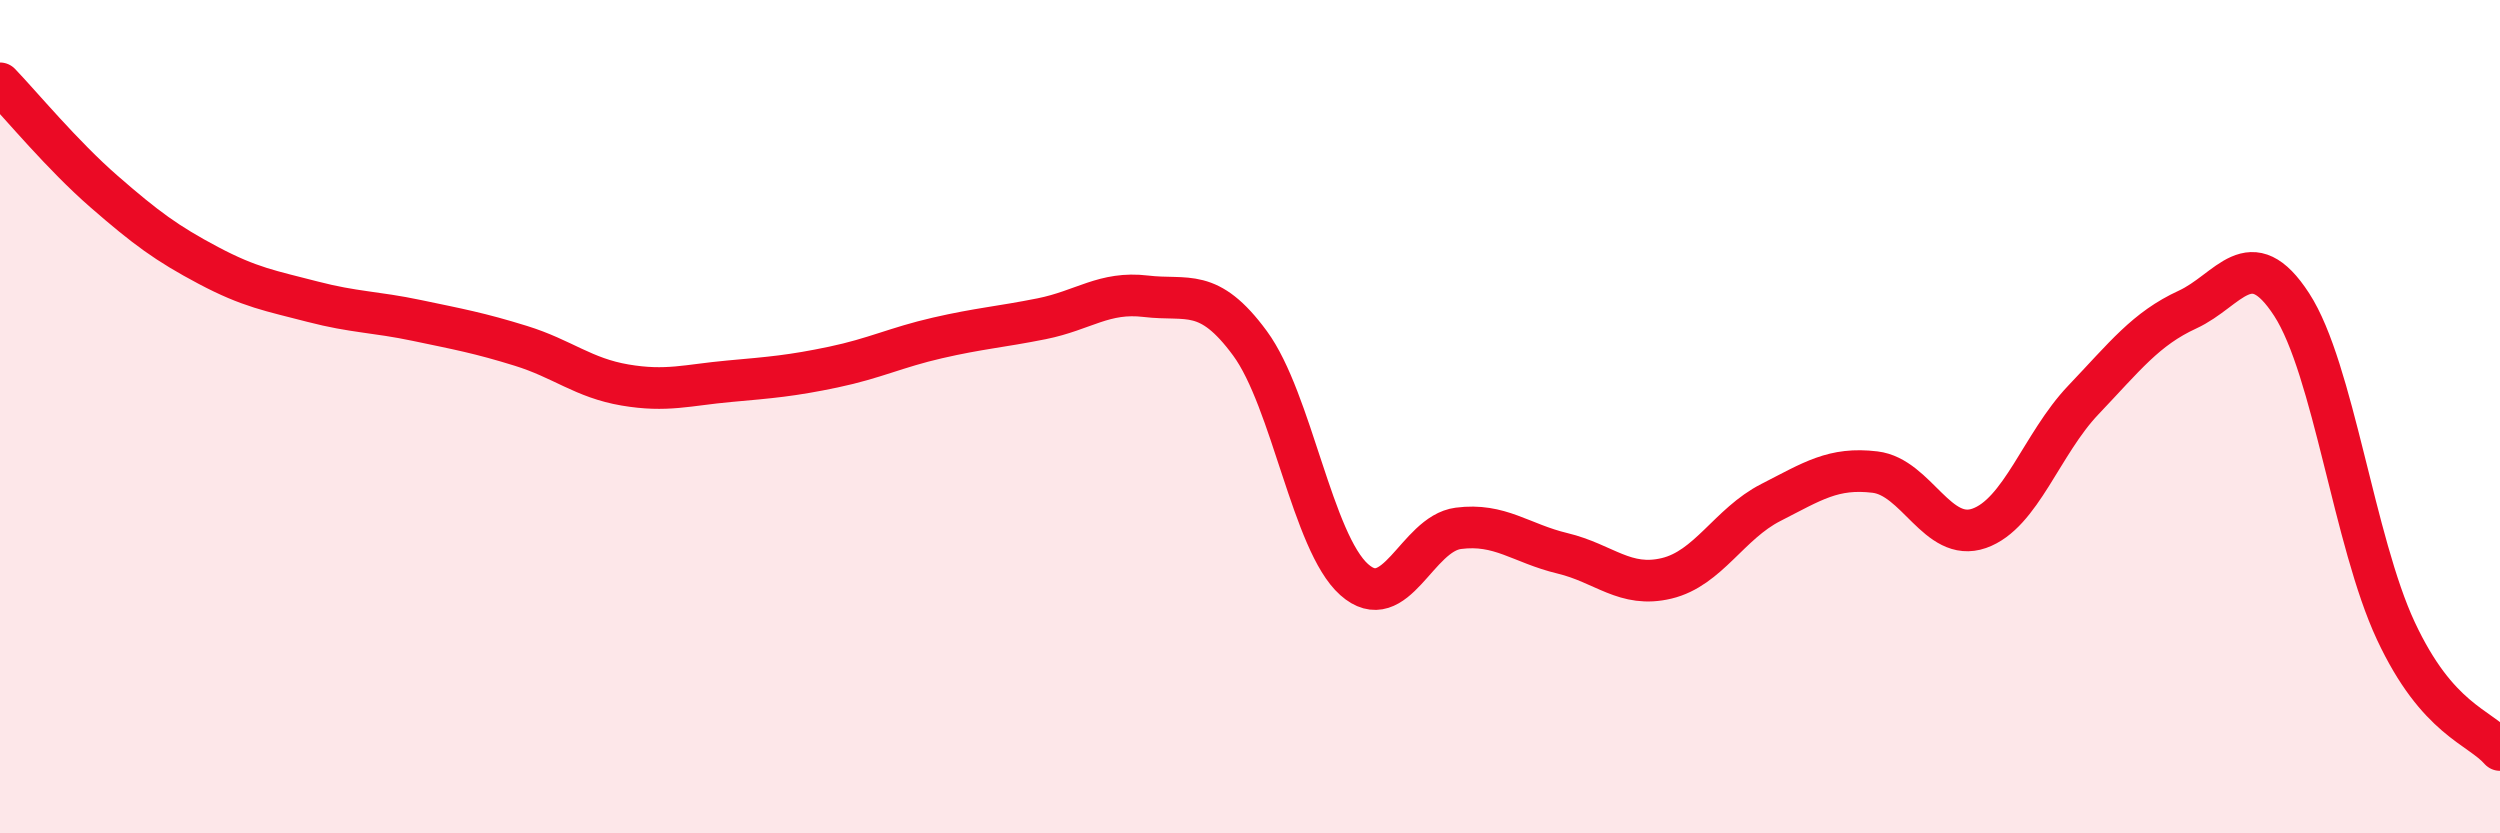
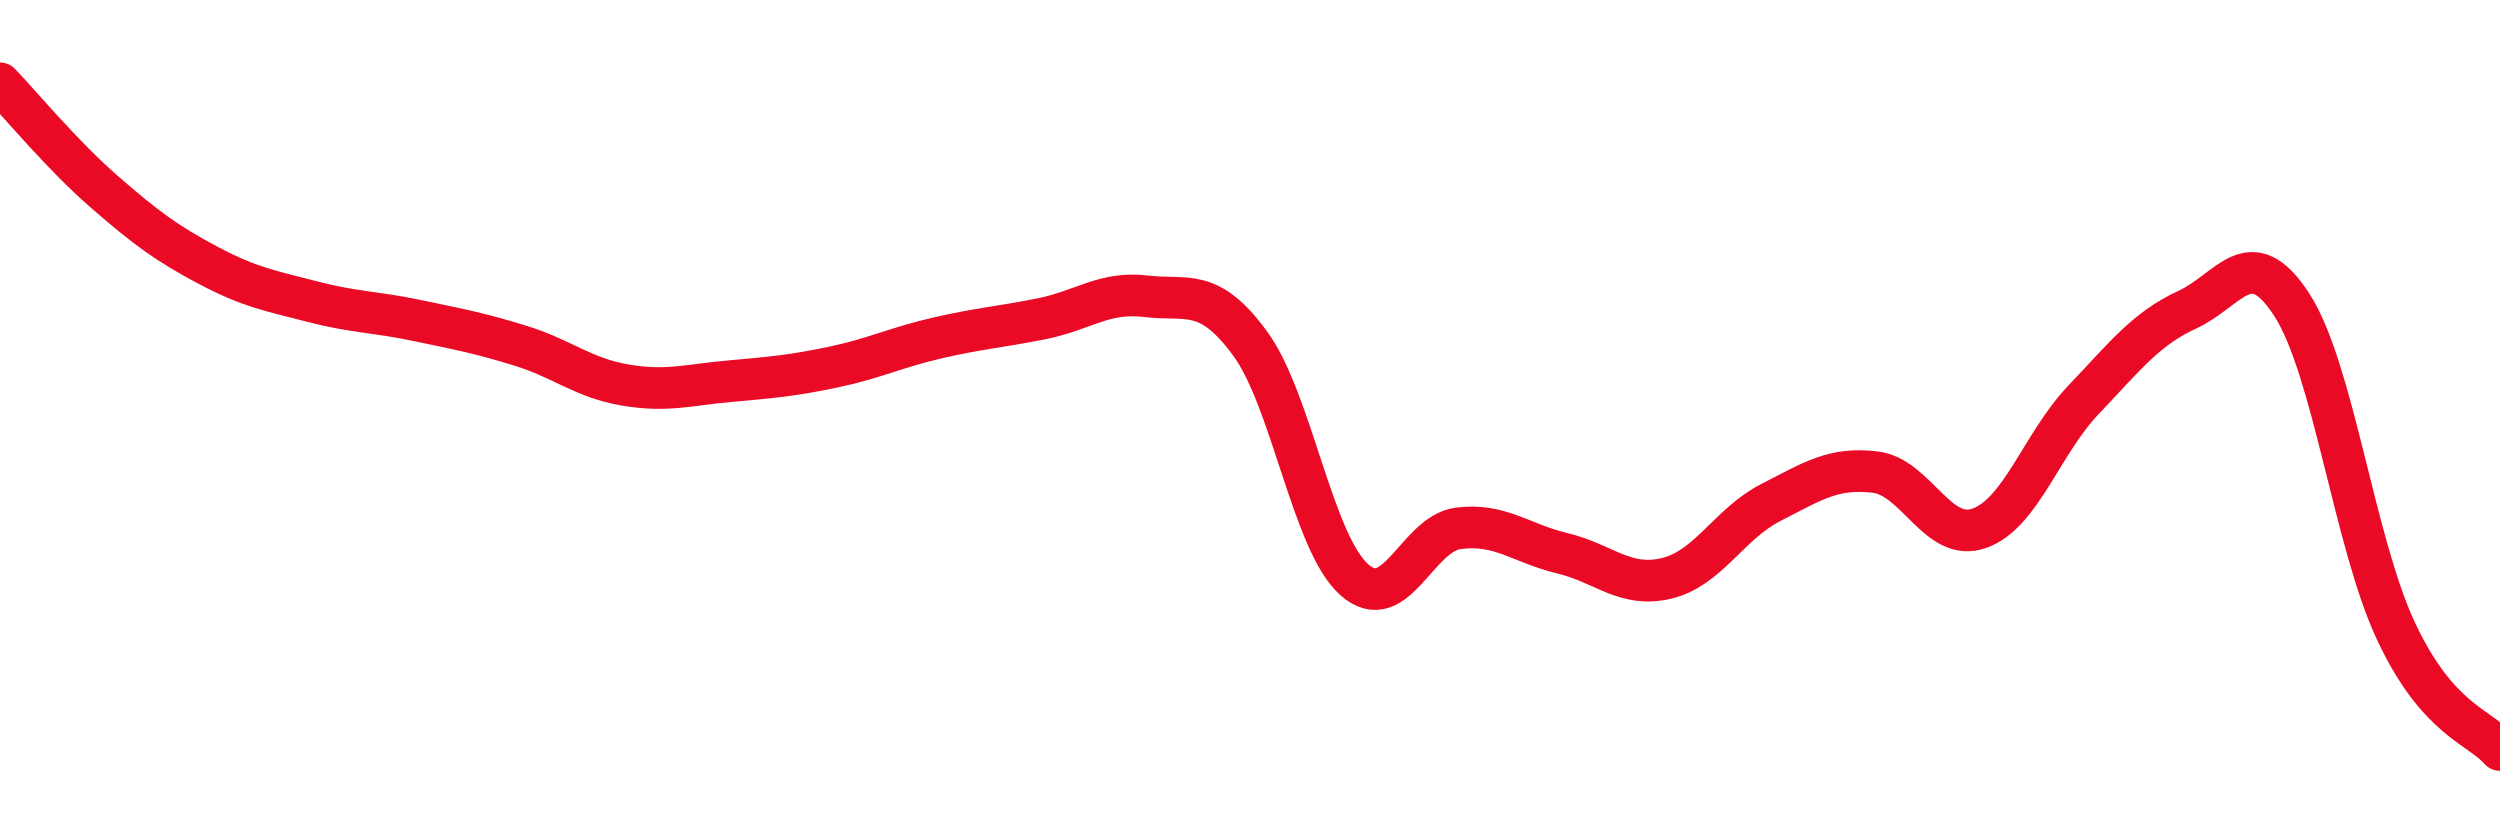
<svg xmlns="http://www.w3.org/2000/svg" width="60" height="20" viewBox="0 0 60 20">
-   <path d="M 0,2 C 0.5,2.52 1.5,3.73 2.5,4.6 C 3.5,5.47 4,5.84 5,6.37 C 6,6.9 6.5,6.98 7.5,7.24 C 8.5,7.5 9,7.48 10,7.69 C 11,7.9 11.5,7.99 12.5,8.3 C 13.5,8.61 14,9.07 15,9.24 C 16,9.41 16.5,9.24 17.5,9.15 C 18.5,9.06 19,9.02 20,8.81 C 21,8.6 21.5,8.34 22.5,8.11 C 23.5,7.88 24,7.85 25,7.65 C 26,7.45 26.5,6.99 27.5,7.11 C 28.5,7.23 29,6.88 30,8.24 C 31,9.6 31.5,13.02 32.5,13.91 C 33.5,14.8 34,12.81 35,12.68 C 36,12.55 36.5,13.04 37.5,13.28 C 38.5,13.52 39,14.12 40,13.88 C 41,13.64 41.5,12.57 42.5,12.06 C 43.5,11.55 44,11.21 45,11.33 C 46,11.45 46.5,13.03 47.5,12.68 C 48.5,12.33 49,10.65 50,9.6 C 51,8.55 51.5,7.89 52.5,7.43 C 53.5,6.97 54,5.77 55,7.31 C 56,8.85 56.5,13 57.5,15.14 C 58.5,17.28 59.5,17.43 60,18L60 20L0 20Z" fill="#EB0A25" opacity="0.1" stroke-linecap="round" stroke-linejoin="round" />
  <path d="M 0,2 C 0.5,2.52 1.5,3.73 2.5,4.6 C 3.5,5.47 4,5.84 5,6.37 C 6,6.9 6.5,6.98 7.5,7.24 C 8.5,7.5 9,7.48 10,7.69 C 11,7.9 11.5,7.99 12.5,8.3 C 13.5,8.61 14,9.07 15,9.24 C 16,9.41 16.5,9.24 17.5,9.15 C 18.5,9.06 19,9.02 20,8.81 C 21,8.6 21.5,8.34 22.5,8.11 C 23.5,7.88 24,7.85 25,7.65 C 26,7.45 26.5,6.99 27.5,7.11 C 28.5,7.23 29,6.88 30,8.24 C 31,9.6 31.5,13.02 32.5,13.91 C 33.5,14.8 34,12.81 35,12.68 C 36,12.55 36.5,13.04 37.5,13.28 C 38.5,13.52 39,14.12 40,13.88 C 41,13.64 41.5,12.57 42.5,12.06 C 43.5,11.55 44,11.21 45,11.33 C 46,11.45 46.5,13.03 47.5,12.68 C 48.5,12.33 49,10.65 50,9.6 C 51,8.55 51.5,7.89 52.5,7.43 C 53.5,6.97 54,5.77 55,7.31 C 56,8.85 56.5,13 57.5,15.14 C 58.5,17.28 59.5,17.43 60,18" stroke="#EB0A25" stroke-width="1" fill="none" stroke-linecap="round" stroke-linejoin="round" />
</svg>